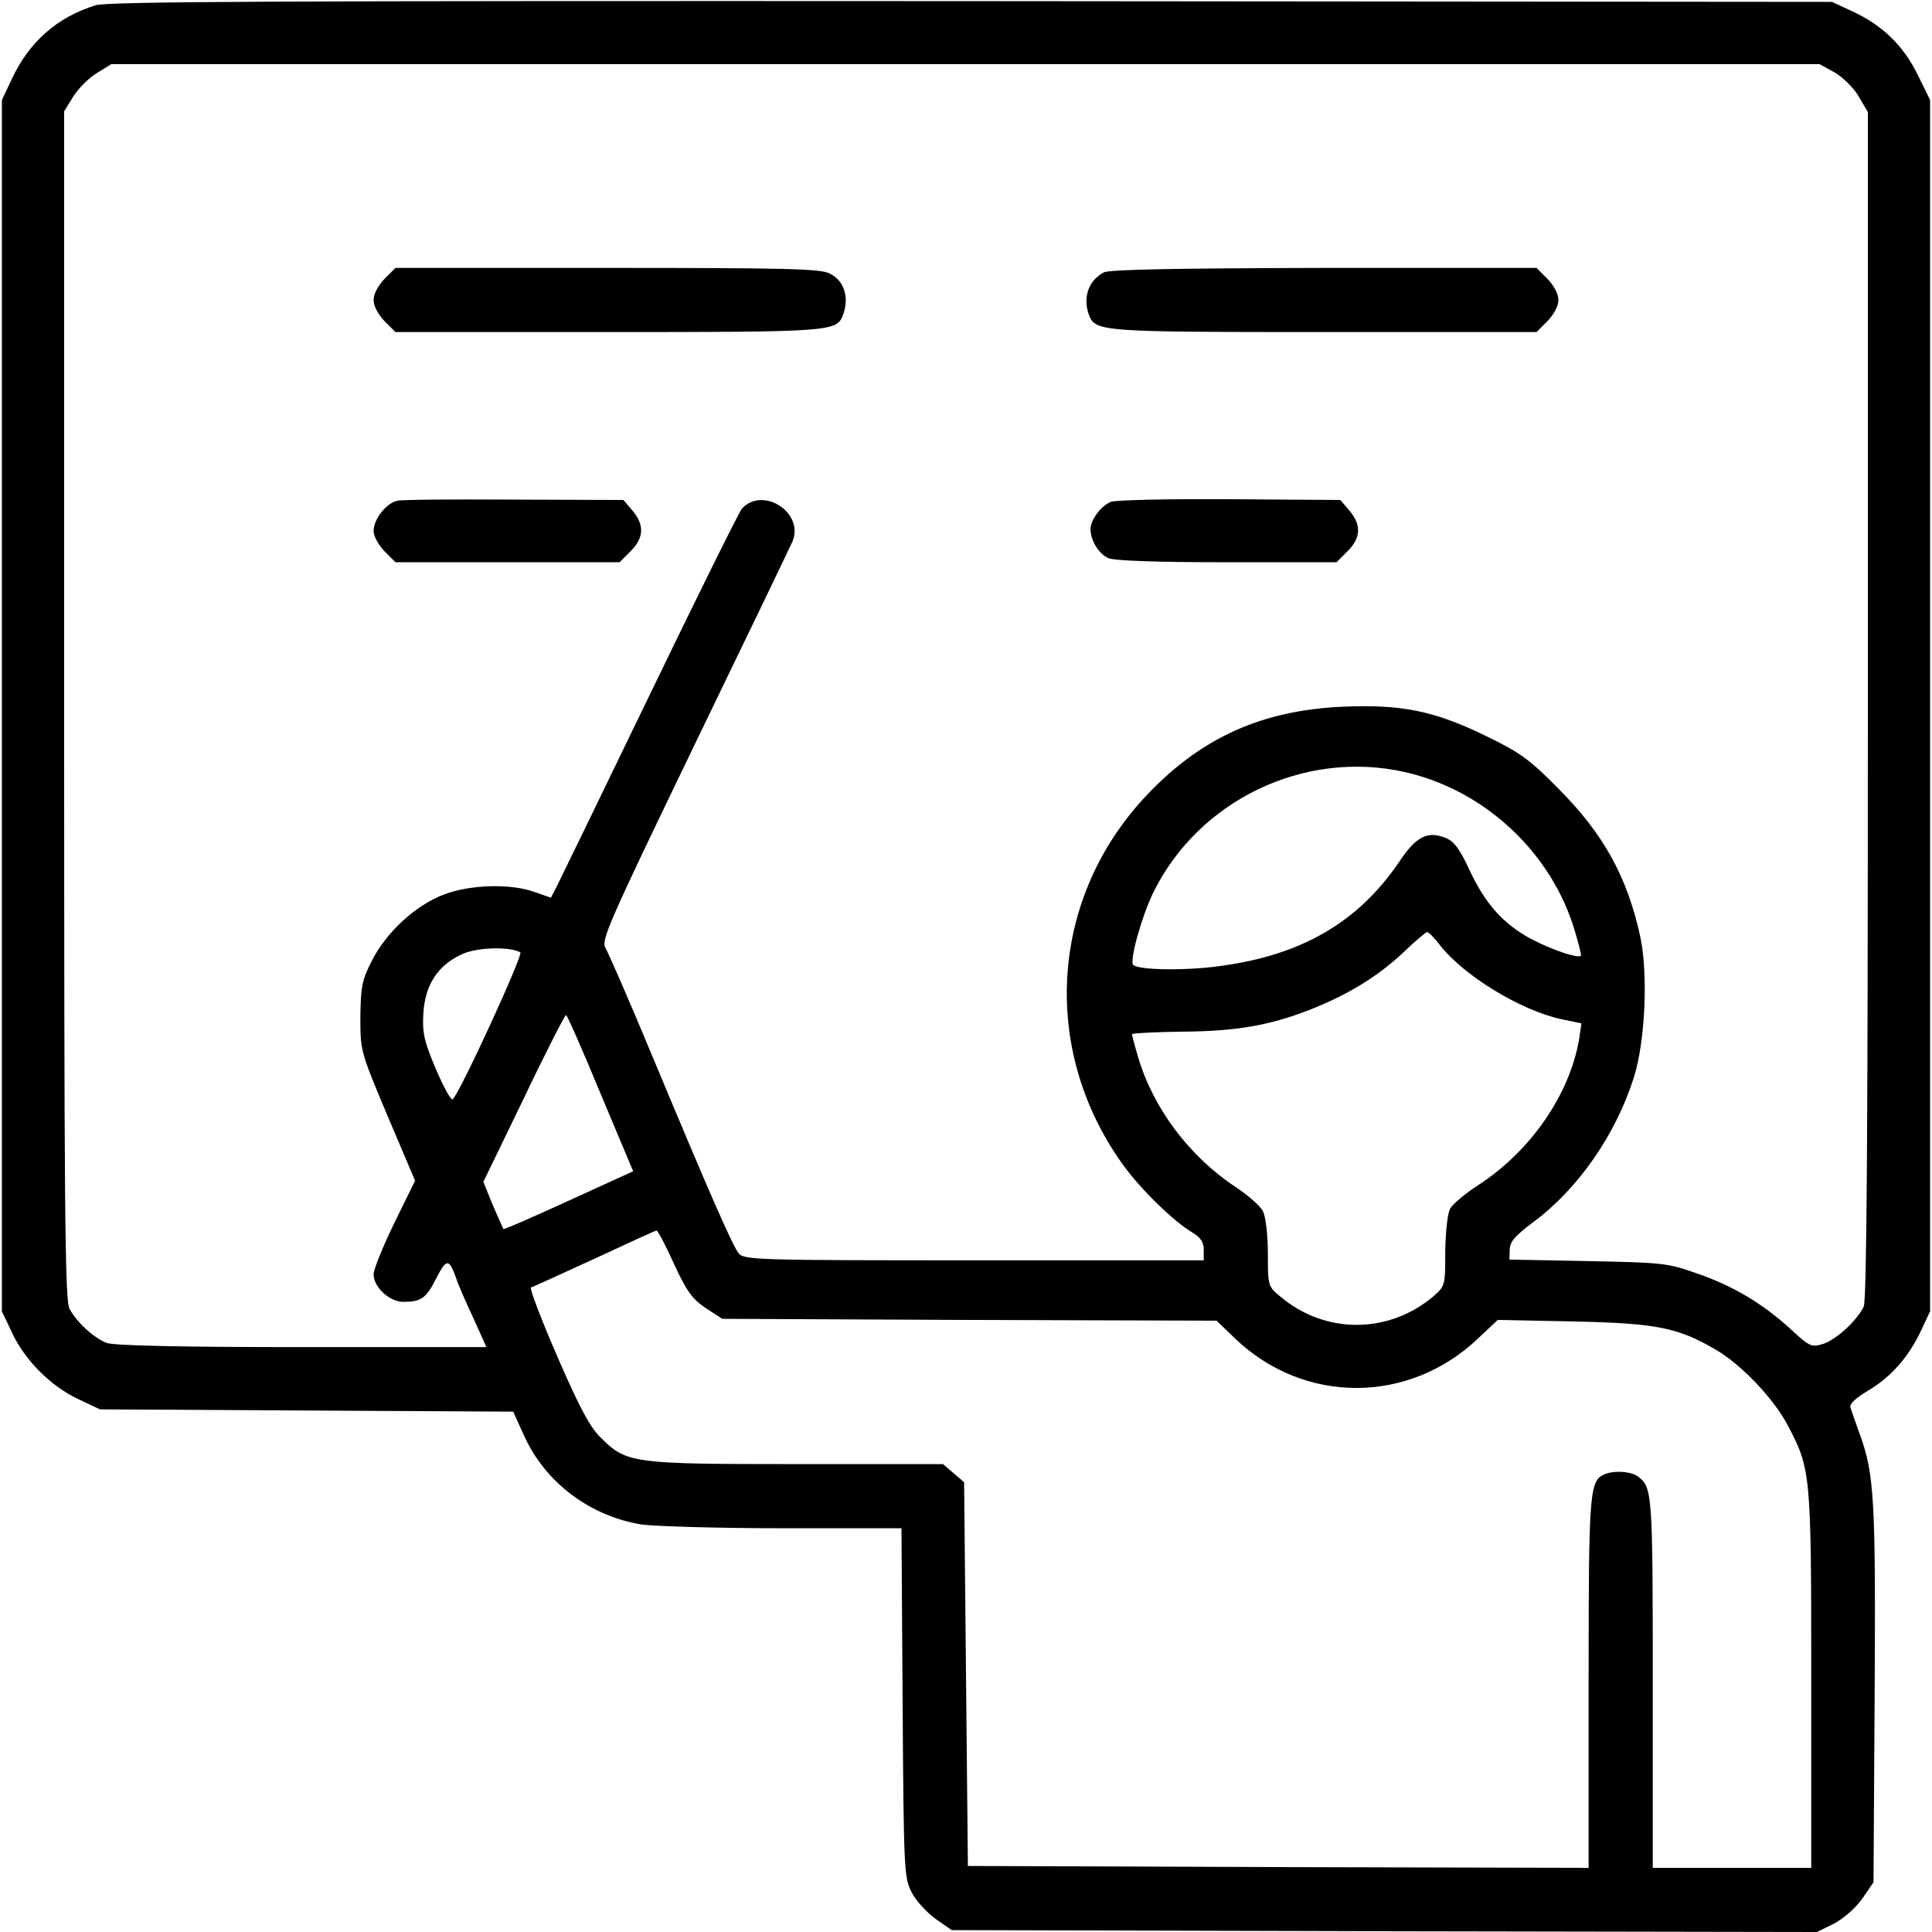
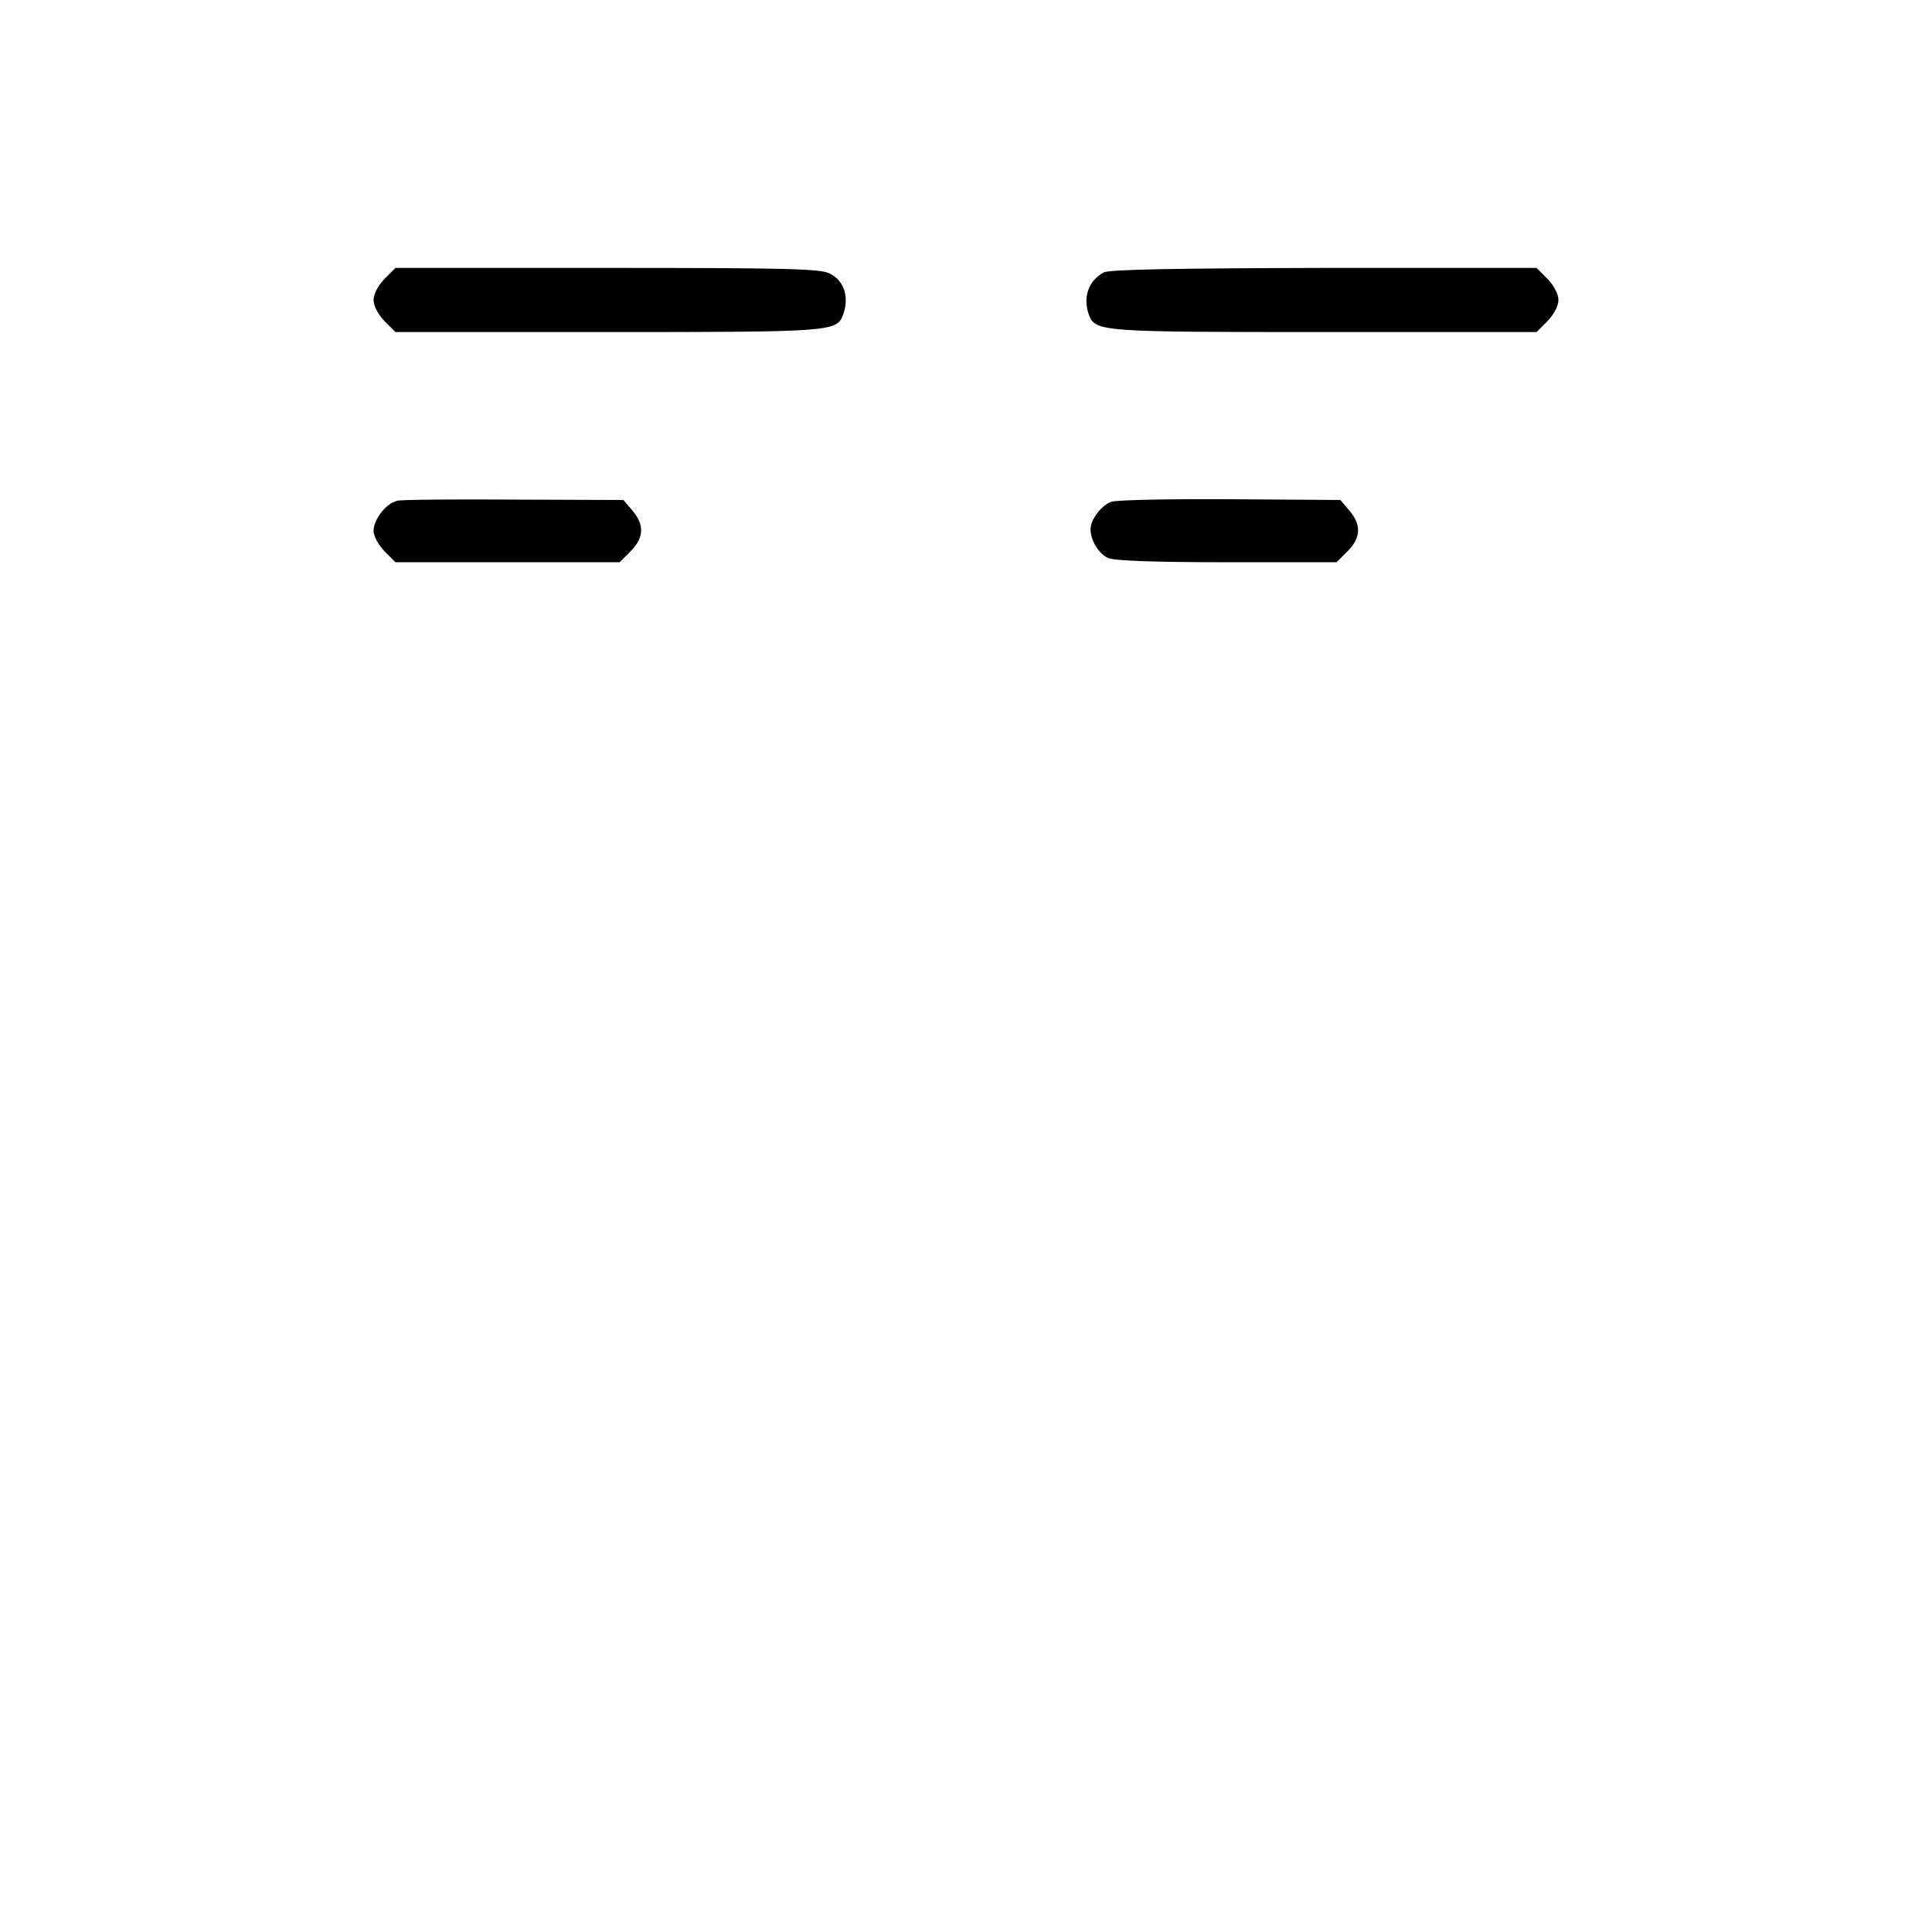
<svg xmlns="http://www.w3.org/2000/svg" version="1.0" width="512pt" height="512pt" viewBox="0 0 512 512" preserveAspectRatio="xMidYMid meet">
  <g transform="translate(0,512) scale(0.1,-0.1)" fill="#000000" stroke="none">
-     <path d="M253 5106 c-102 -32 -176 -97 -222 -196 l-26 -55 0 -1605 0 -1605 27 -57 c34 -73 103 -142 176 -176 l57 -27 548 -3 547 -3 29 -64 c56 -124 175 -213 311 -235 36 -5 205 -10 377 -10 l312 0 3 -462 c3 -447 4 -464 24 -503 11 -22 40 -53 63 -70 l43 -30 1146 -3 1147 -2 45 22 c26 14 57 41 75 66 l30 44 3 496 c3 517 -1 586 -39 690 -11 32 -23 64 -25 72 -3 10 14 25 47 45 60 35 109 91 141 161 l23 49 0 1605 0 1605 -33 67 c-38 77 -92 130 -171 167 l-56 26 -2280 2 c-1866 1 -2288 -1 -2322 -11z m4609 -178 c22 -13 51 -41 64 -64 l24 -41 0 -1572 c0 -1141 -3 -1578 -11 -1594 -20 -39 -72 -86 -106 -98 -32 -10 -36 -9 -88 39 -73 67 -153 115 -250 148 -76 27 -91 28 -287 32 l-208 4 1 26 c0 21 14 37 62 73 119 88 219 232 267 384 30 95 38 273 17 372 -34 158 -97 273 -218 394 -74 75 -99 94 -190 138 -139 68 -226 85 -384 78 -210 -10 -369 -81 -511 -229 -261 -271 -289 -675 -70 -982 47 -66 136 -153 187 -183 21 -13 29 -25 29 -45 l0 -28 -608 0 c-568 0 -610 1 -624 18 -16 19 -74 151 -233 532 -58 140 -113 265 -120 277 -13 20 4 59 236 540 138 285 255 528 260 540 29 76 -80 145 -135 85 -8 -10 -118 -232 -245 -495 -127 -263 -238 -491 -246 -507 l-15 -29 -43 15 c-63 23 -170 20 -239 -6 -76 -28 -155 -101 -193 -177 -26 -51 -29 -69 -30 -148 0 -90 0 -91 72 -262 l73 -172 -55 -112 c-30 -62 -55 -123 -55 -136 0 -34 42 -73 79 -73 47 0 60 9 87 62 27 53 34 53 52 3 5 -16 26 -65 46 -107 l35 -78 -489 0 c-321 0 -498 4 -517 11 -34 13 -80 55 -99 91 -12 23 -14 265 -14 1600 l0 1573 24 39 c13 21 41 49 62 62 l39 24 2264 0 2263 0 40 -22z m-1139 -1854 c212 -48 390 -214 451 -423 9 -30 16 -58 16 -62 0 -12 -72 11 -133 43 -74 40 -121 93 -163 183 -25 54 -40 75 -62 84 -48 20 -79 5 -124 -63 -109 -160 -258 -247 -474 -276 -92 -13 -217 -11 -231 3 -10 11 22 127 53 191 120 245 400 380 667 320z m94 -460 c64 -81 214 -172 321 -195 l53 -11 -6 -41 c-25 -148 -129 -298 -268 -388 -34 -22 -67 -50 -74 -62 -7 -13 -12 -61 -13 -114 0 -90 0 -91 -32 -119 -119 -100 -287 -100 -405 0 -33 27 -33 29 -33 114 0 50 -6 98 -13 112 -7 14 -39 42 -72 64 -123 81 -219 209 -259 345 -9 30 -16 57 -16 60 0 3 60 6 133 7 145 1 235 17 343 60 98 39 176 87 242 149 31 30 60 54 64 55 4 0 20 -16 35 -36z m-2438 -18 c8 -6 -158 -368 -179 -389 -4 -5 -24 31 -45 80 -32 76 -36 96 -33 149 5 74 38 126 102 155 39 19 128 21 155 5z m212 -373 l87 -207 -171 -78 c-94 -43 -171 -77 -173 -75 -1 1 -13 30 -28 63 l-25 62 107 221 c58 122 109 221 112 221 3 0 44 -93 91 -207z m195 -452 c34 -74 49 -94 85 -118 l43 -28 655 -3 655 -2 51 -49 c183 -173 458 -172 641 1 l53 50 203 -4 c220 -5 275 -16 377 -76 66 -39 151 -128 188 -198 62 -117 63 -127 63 -676 l0 -498 -210 0 -210 0 0 491 c0 502 -1 517 -39 546 -17 13 -60 17 -86 7 -43 -17 -45 -36 -45 -554 l0 -490 -822 2 -823 3 -5 508 -5 509 -28 24 -28 24 -388 0 c-435 0 -450 2 -518 69 -29 28 -56 78 -116 216 -43 99 -74 181 -70 183 5 1 80 36 168 76 88 41 162 75 165 75 3 0 24 -39 46 -88z" />
    <path d="M1019 4381 c-17 -18 -29 -40 -29 -56 0 -16 12 -38 29 -56 l29 -29 562 0 c592 0 607 1 624 45 17 46 4 91 -35 110 -24 13 -116 15 -589 15 l-562 0 -29 -29z" />
    <path d="M2925 4398 c-41 -22 -56 -67 -39 -113 17 -44 32 -45 624 -45 l562 0 29 29 c17 18 29 40 29 56 0 16 -12 38 -29 56 l-29 29 -564 0 c-388 -1 -569 -4 -583 -12z" />
    <path d="M1053 3793 c-29 -6 -63 -49 -63 -80 0 -14 13 -37 29 -54 l29 -29 297 0 297 0 29 29 c36 36 37 70 5 108 l-24 28 -289 1 c-158 1 -298 0 -310 -3z" />
-     <path d="M2944 3790 c-26 -10 -54 -48 -54 -72 0 -30 21 -65 47 -77 16 -7 123 -11 314 -11 l291 0 29 29 c36 36 37 70 5 108 l-24 28 -294 2 c-161 1 -303 -2 -314 -7z" />
+     <path d="M2944 3790 c-26 -10 -54 -48 -54 -72 0 -30 21 -65 47 -77 16 -7 123 -11 314 -11 l291 0 29 29 c36 36 37 70 5 108 l-24 28 -294 2 c-161 1 -303 -2 -314 -7" />
  </g>
</svg>